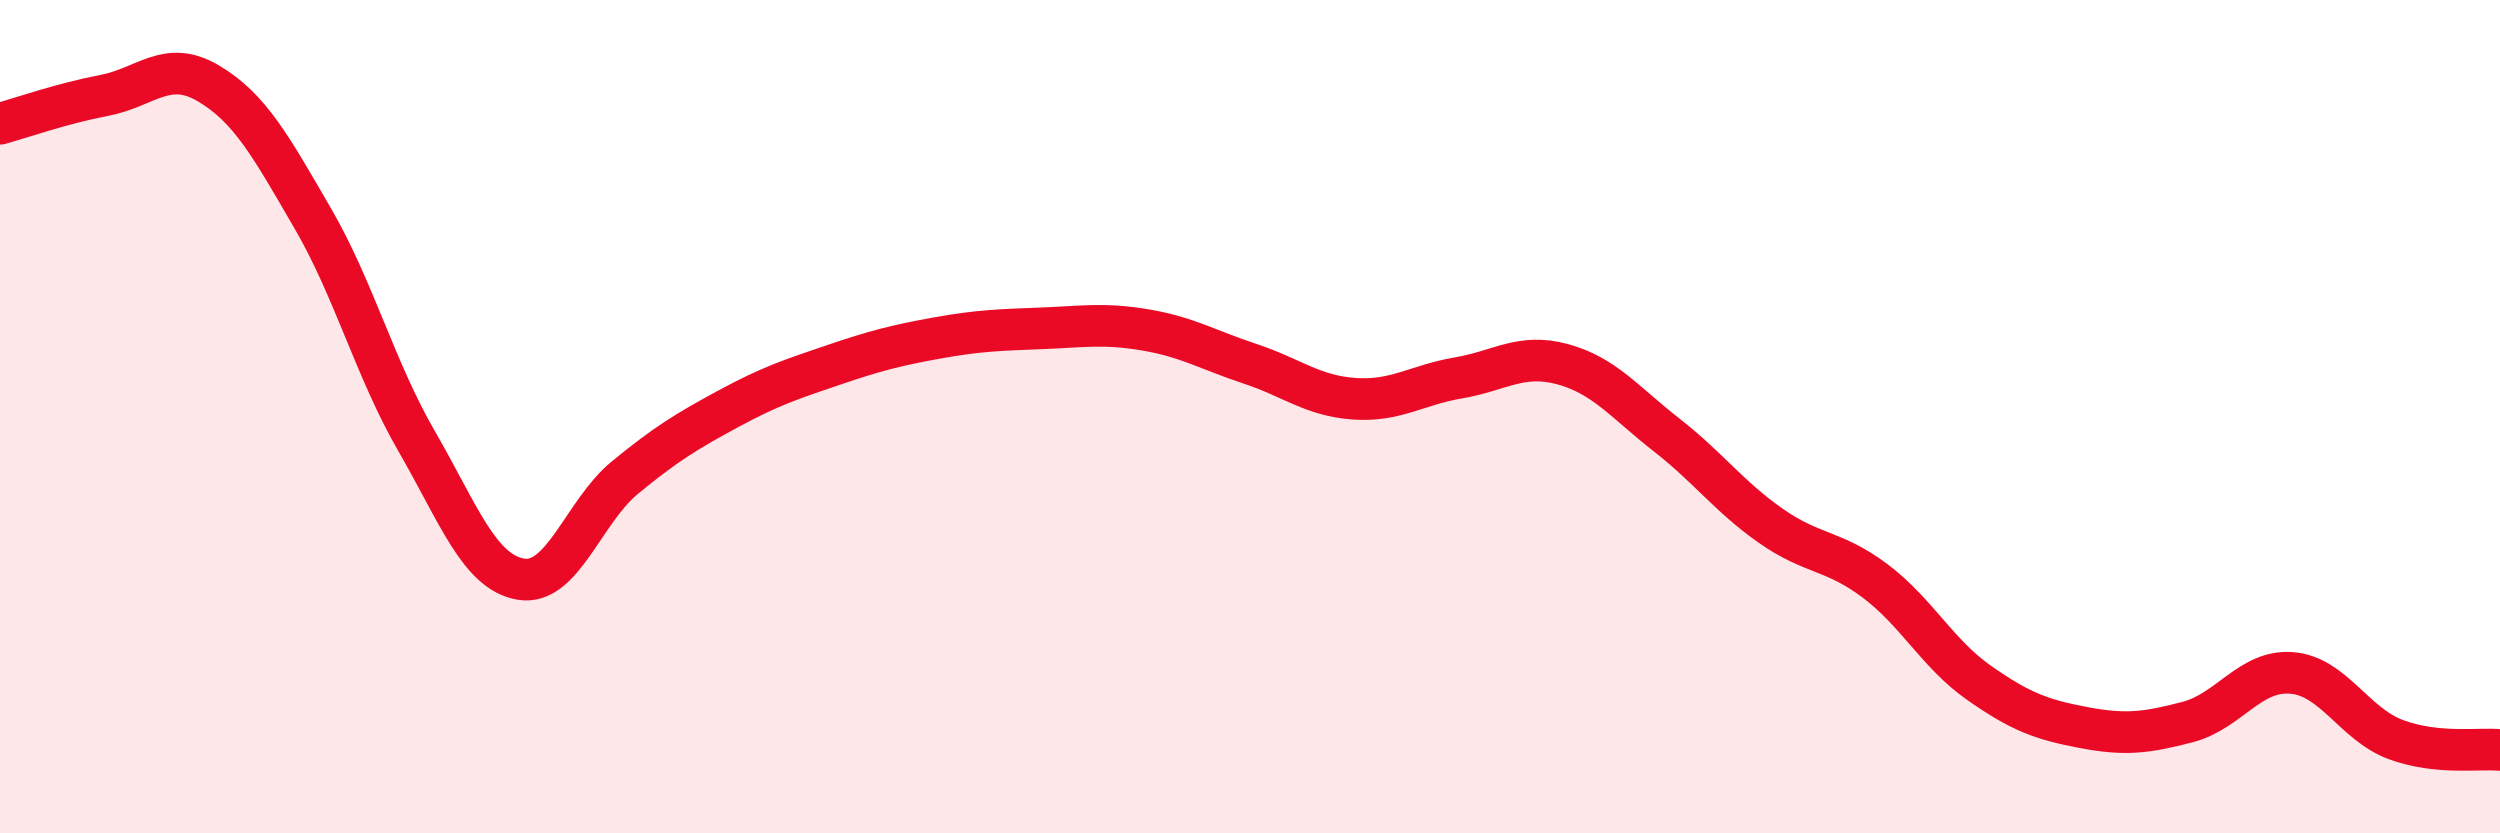
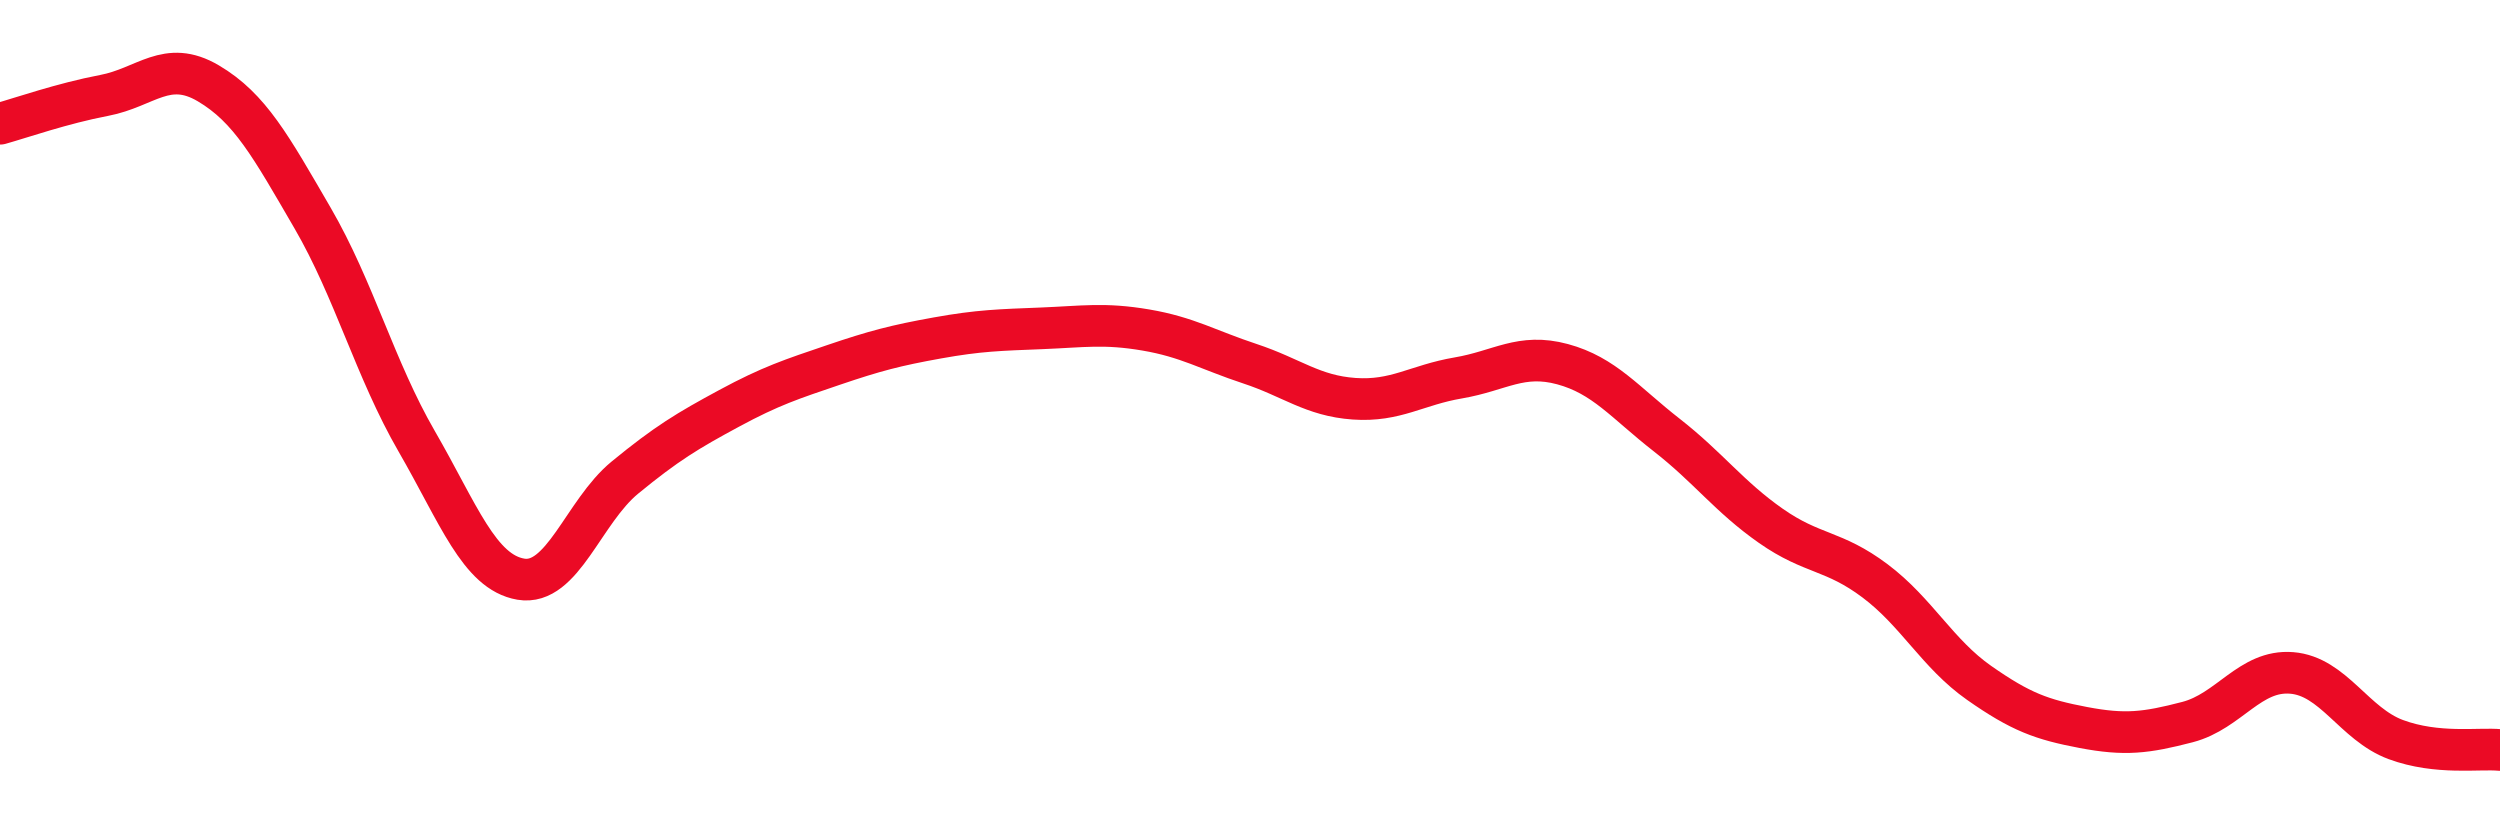
<svg xmlns="http://www.w3.org/2000/svg" width="60" height="20" viewBox="0 0 60 20">
-   <path d="M 0,2.97 C 0.5,2.83 1.5,2.48 2.5,2.29 C 3.5,2.1 4,1.41 5,2 C 6,2.59 6.5,3.51 7.5,5.23 C 8.5,6.95 9,8.86 10,10.59 C 11,12.32 11.5,13.73 12.5,13.9 C 13.5,14.07 14,12.28 15,11.46 C 16,10.64 16.5,10.34 17.5,9.8 C 18.5,9.26 19,9.1 20,8.76 C 21,8.42 21.5,8.29 22.5,8.11 C 23.5,7.93 24,7.92 25,7.88 C 26,7.84 26.5,7.75 27.5,7.92 C 28.5,8.09 29,8.4 30,8.73 C 31,9.06 31.5,9.5 32.5,9.57 C 33.5,9.64 34,9.24 35,9.07 C 36,8.9 36.5,8.47 37.5,8.74 C 38.5,9.01 39,9.66 40,10.44 C 41,11.22 41.5,11.92 42.5,12.62 C 43.5,13.32 44,13.19 45,13.94 C 46,14.69 46.5,15.69 47.5,16.39 C 48.5,17.09 49,17.27 50,17.46 C 51,17.65 51.5,17.59 52.5,17.33 C 53.5,17.07 54,16.07 55,16.15 C 56,16.23 56.5,17.38 57.5,17.75 C 58.5,18.12 59.5,17.95 60,18L60 20L0 20Z" fill="#EB0A25" opacity="0.1" stroke-linecap="round" stroke-linejoin="round" />
  <path d="M 0,2.97 C 0.5,2.83 1.5,2.48 2.5,2.29 C 3.5,2.1 4,1.41 5,2 C 6,2.59 6.5,3.51 7.5,5.23 C 8.5,6.95 9,8.86 10,10.59 C 11,12.32 11.5,13.73 12.5,13.9 C 13.5,14.07 14,12.28 15,11.46 C 16,10.64 16.5,10.34 17.5,9.8 C 18.5,9.26 19,9.1 20,8.76 C 21,8.42 21.5,8.29 22.5,8.11 C 23.5,7.93 24,7.92 25,7.88 C 26,7.84 26.5,7.75 27.5,7.92 C 28.5,8.09 29,8.4 30,8.73 C 31,9.06 31.5,9.5 32.5,9.57 C 33.5,9.64 34,9.24 35,9.07 C 36,8.9 36.5,8.47 37.5,8.74 C 38.5,9.01 39,9.66 40,10.44 C 41,11.22 41.5,11.92 42.5,12.62 C 43.5,13.32 44,13.19 45,13.94 C 46,14.69 46.5,15.69 47.5,16.39 C 48.5,17.09 49,17.27 50,17.46 C 51,17.65 51.5,17.59 52.5,17.33 C 53.5,17.07 54,16.07 55,16.15 C 56,16.23 56.5,17.38 57.5,17.75 C 58.5,18.12 59.5,17.95 60,18" stroke="#EB0A25" stroke-width="1" fill="none" stroke-linecap="round" stroke-linejoin="round" />
</svg>